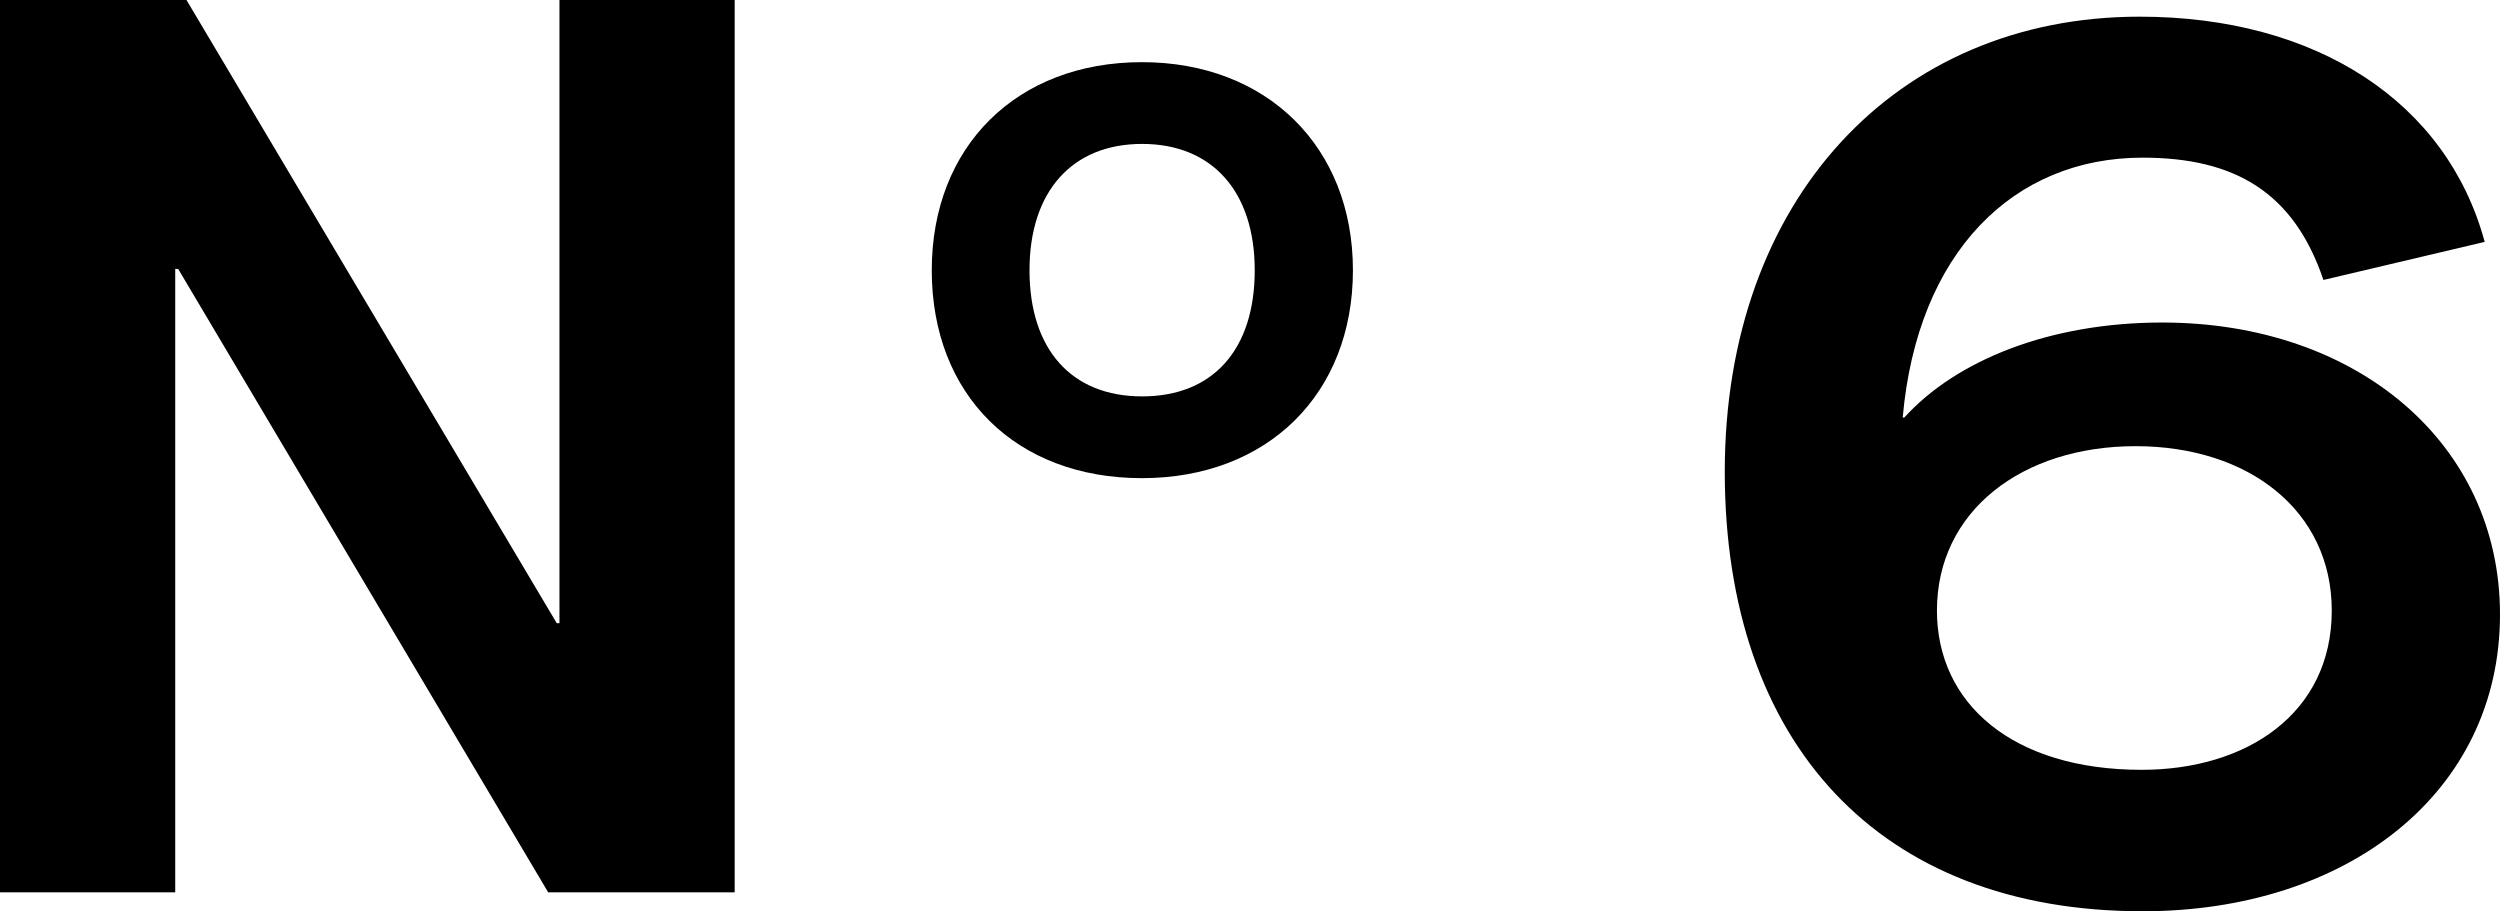
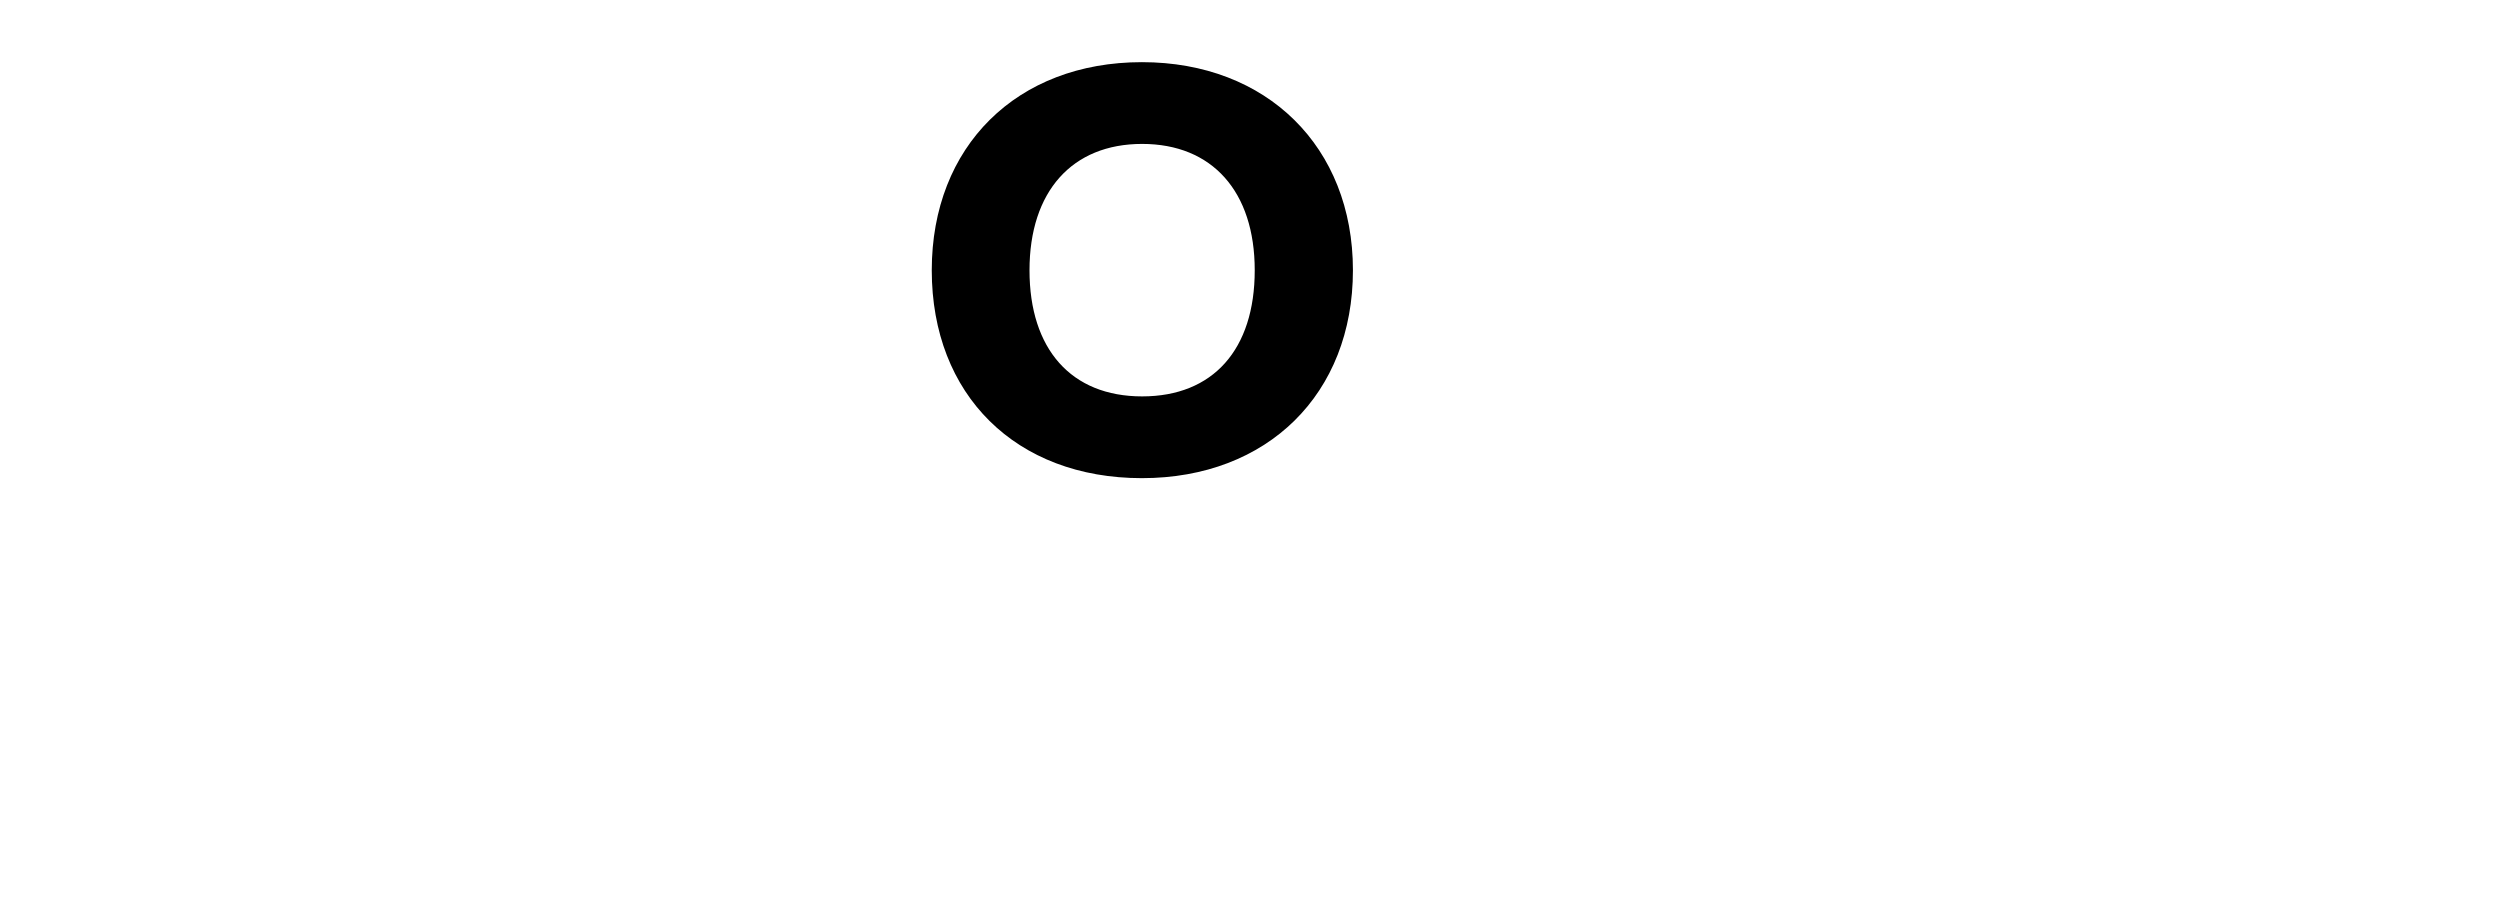
<svg xmlns="http://www.w3.org/2000/svg" width="111" height="40.46" viewBox="0 0 111 40.46">
  <g id="レイヤー_2" data-name="レイヤー 2">
    <g id="レイヤー_1-2" data-name="レイヤー 1">
-       <path d="M0,0H8.28L24.72,27.67h.12V0h7.78V39.62H24.34L7.91,11.94H7.78V39.62H0Z" />
      <path d="M41.37,12c0-5.51,3.78-9.24,9.33-9.24S60.07,6.52,60.07,12s-3.78,9.23-9.37,9.23S41.37,17.54,41.37,12Zm14.34,0c0-3.5-1.89-5.61-5-5.61s-5,2.11-5,5.61,1.85,5.6,5,5.6S55.71,15.52,55.71,12Z" />
-       <path d="M111,27.28c0,7.92-6.78,13.18-15.87,13.18-11.7,0-18.55-7.47-18.55-19.52S84.17.74,95,.74c7.85,0,13.64,3.79,15.32,10l-7.16,1.69C101.85,8.55,99.24,7,95.13,7c-5.73,0-10,4.19-10.65,11.54h.07C86.85,16,91,14.32,96,14.32,104.66,14.32,111,19.7,111,27.28Zm-7.47-.17c0-4.42-3.67-7.3-8.71-7.3S86,22.69,86,27.11c0,4.13,3.36,7.07,9.09,7.07C99.74,34.18,103.53,31.69,103.53,27.11Z" />
    </g>
  </g>
</svg>